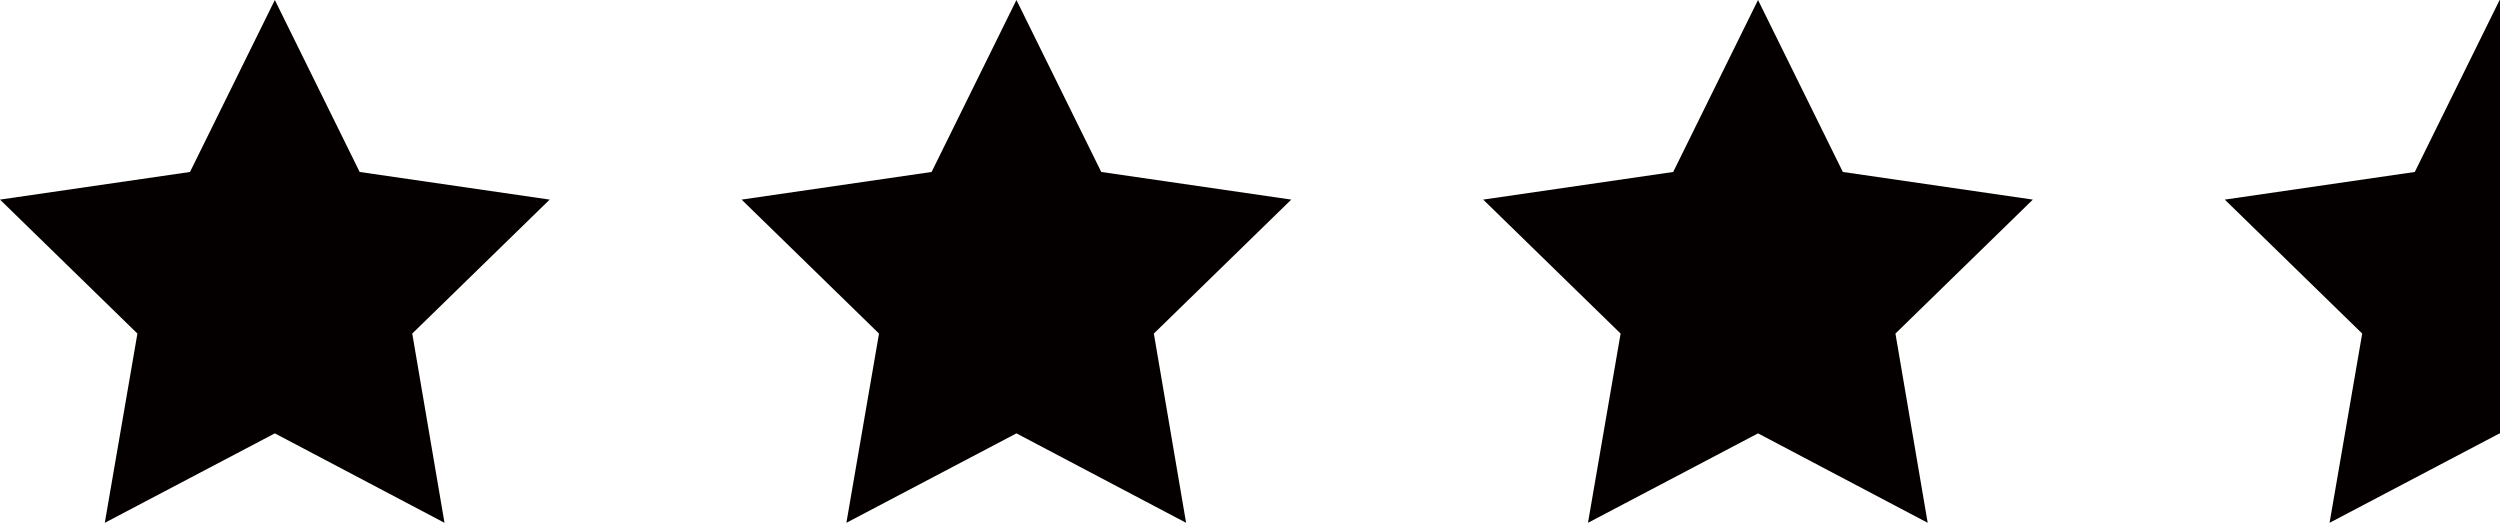
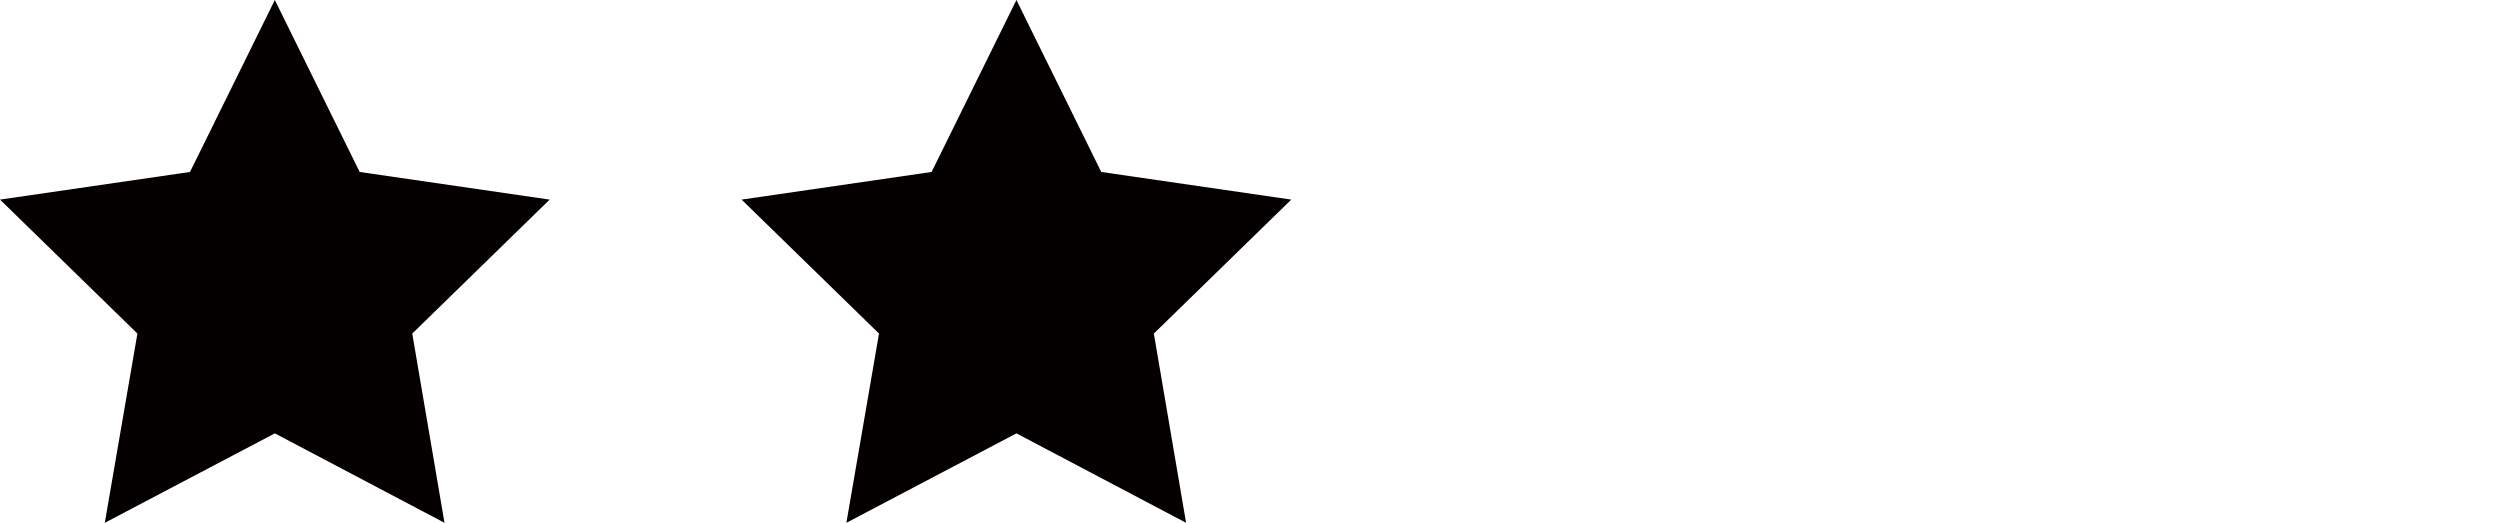
<svg xmlns="http://www.w3.org/2000/svg" id="a" width="65.13" height="13.62" viewBox="0 0 65.13 13.62">
  <defs>
    <style>.b{fill:#040000;stroke-width:0px;}</style>
  </defs>
  <polygon class="b" points="7.16 0 9.37 4.48 14.32 5.2 10.74 8.69 11.58 13.62 7.16 11.29 2.73 13.62 3.58 8.69 0 5.2 4.95 4.48 7.16 0" />
  <polygon class="b" points="26.48 0 28.69 4.48 33.64 5.2 30.06 8.69 30.9 13.62 26.48 11.29 22.05 13.62 22.9 8.69 19.32 5.2 24.27 4.48 26.48 0" />
-   <polygon class="b" points="45.8 0 48.01 4.48 52.96 5.2 49.38 8.69 50.22 13.62 45.8 11.29 41.37 13.62 42.22 8.69 38.64 5.2 43.59 4.48 45.8 0" />
-   <polygon class="b" points="65.13 .01 65.12 0 62.91 4.48 57.96 5.2 61.54 8.69 60.69 13.62 65.12 11.29 65.13 11.3 65.13 .01" />
</svg>